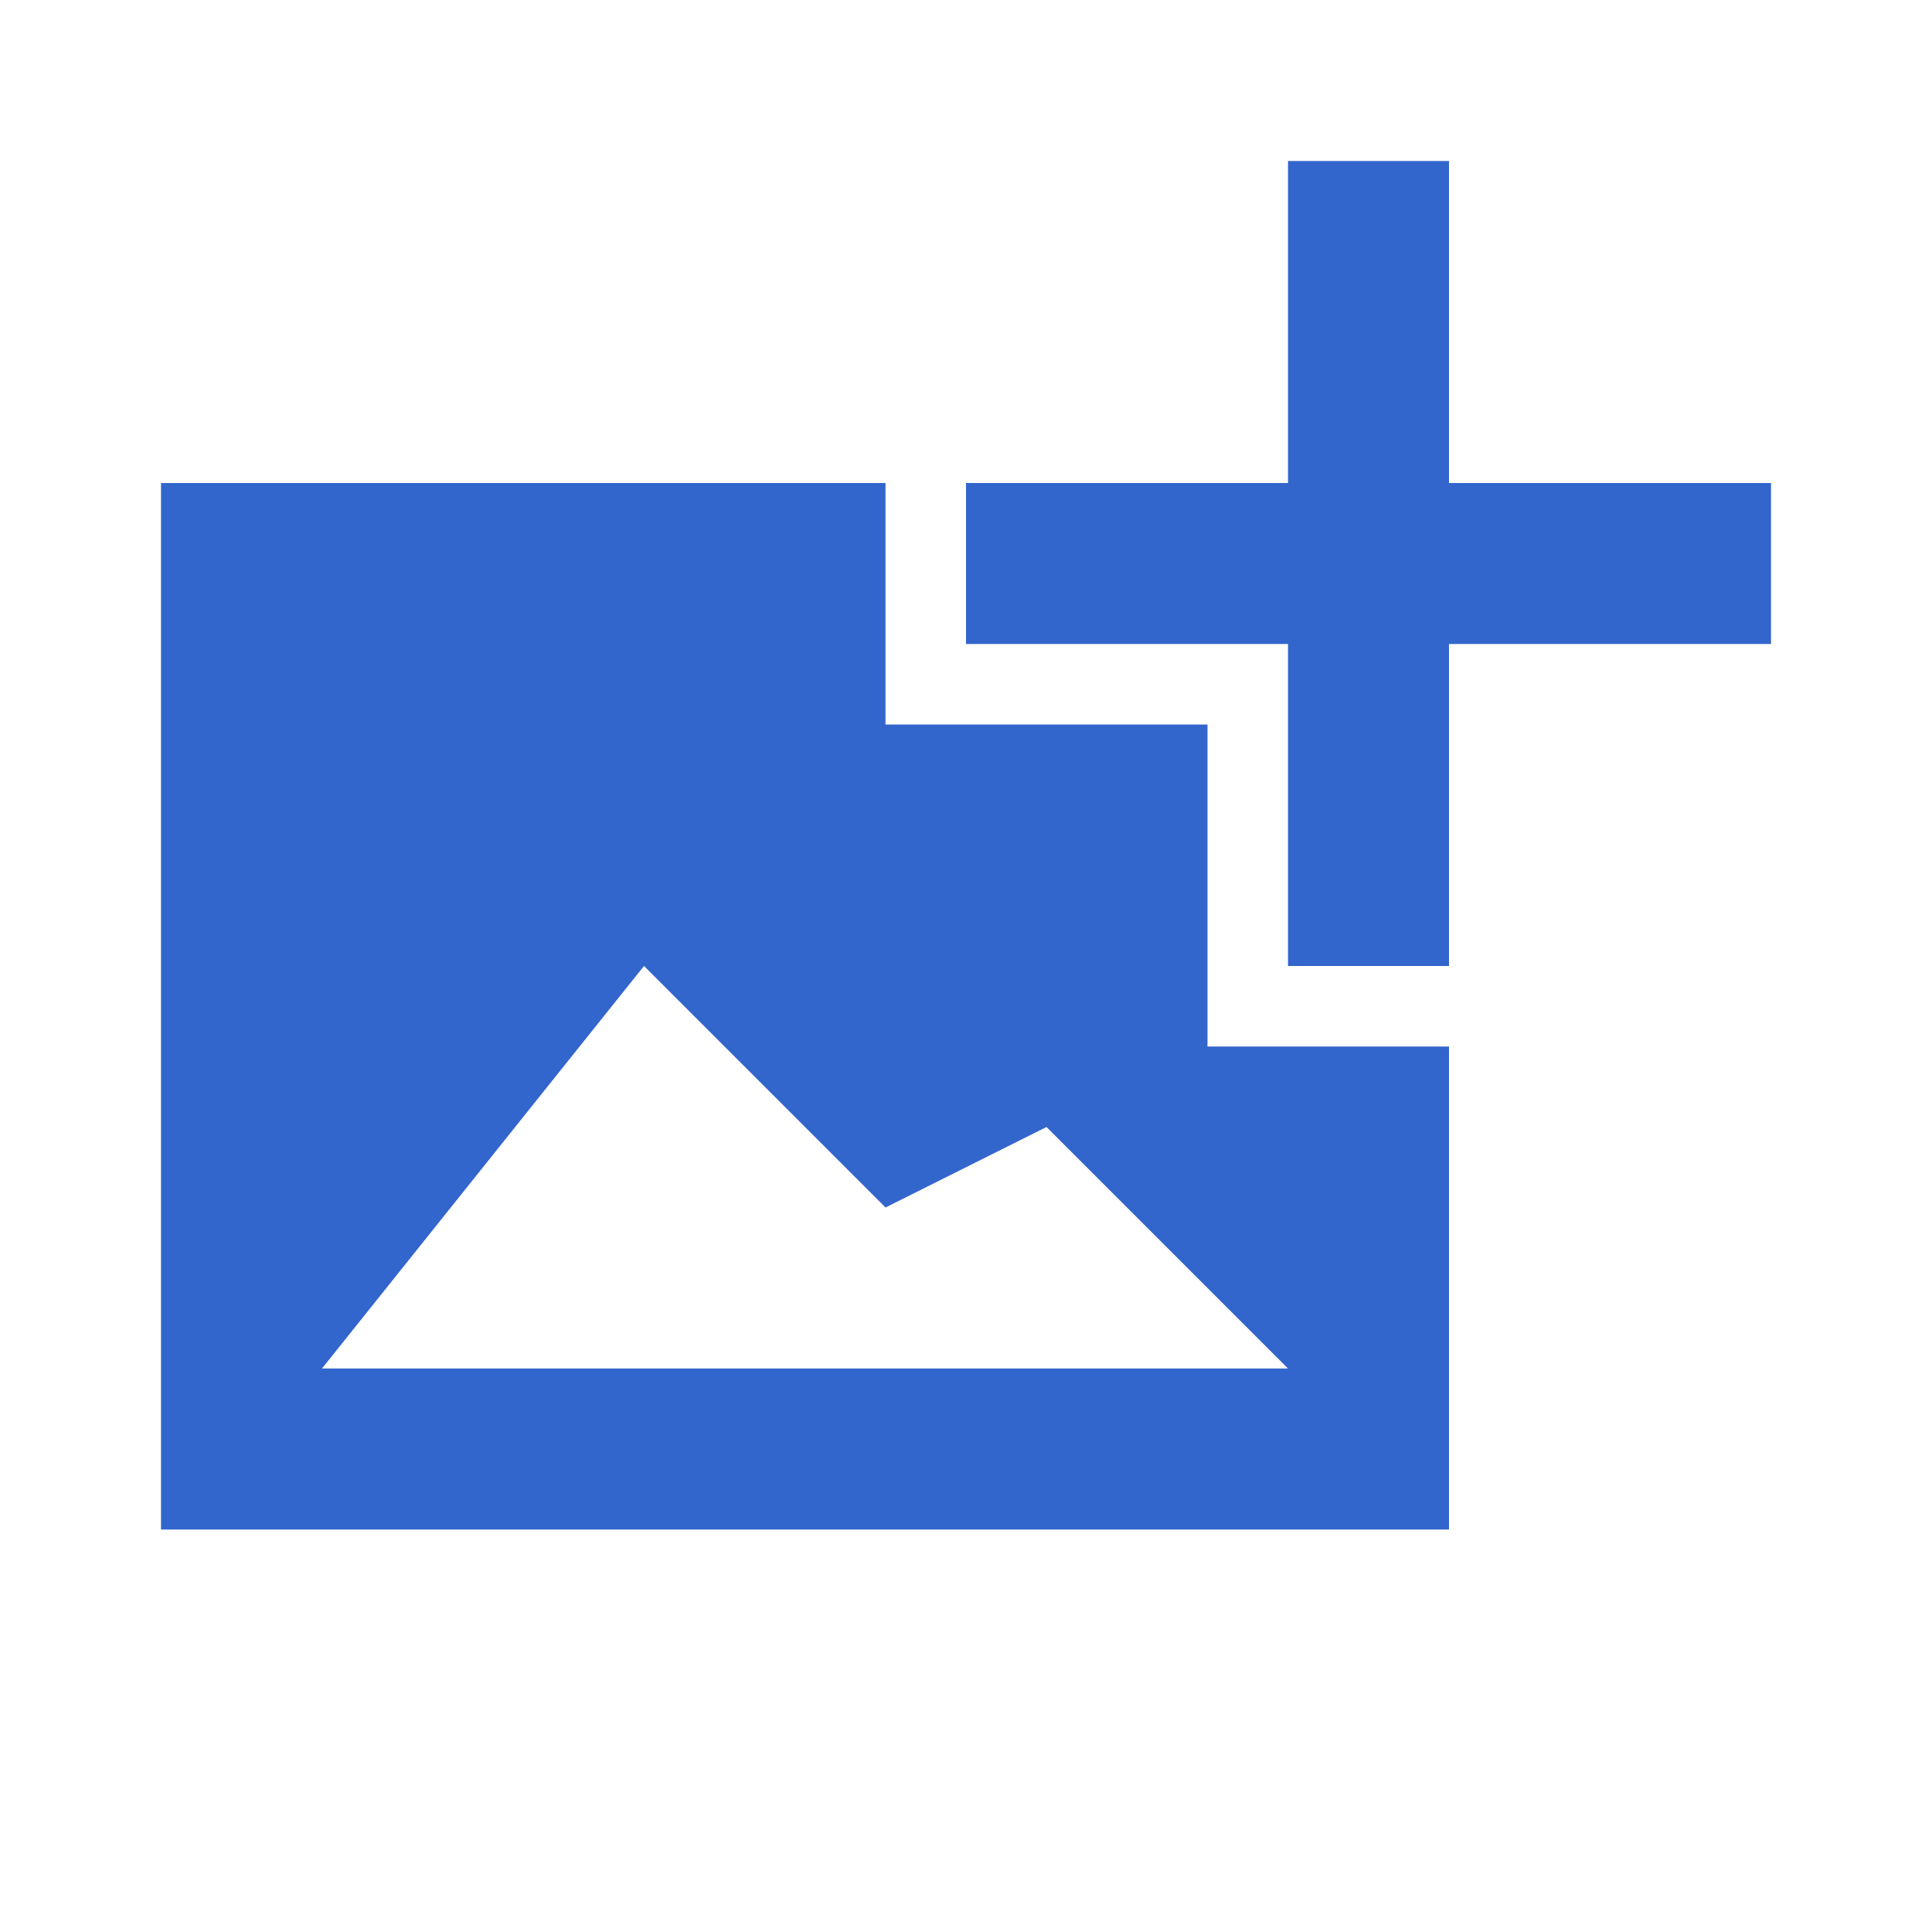
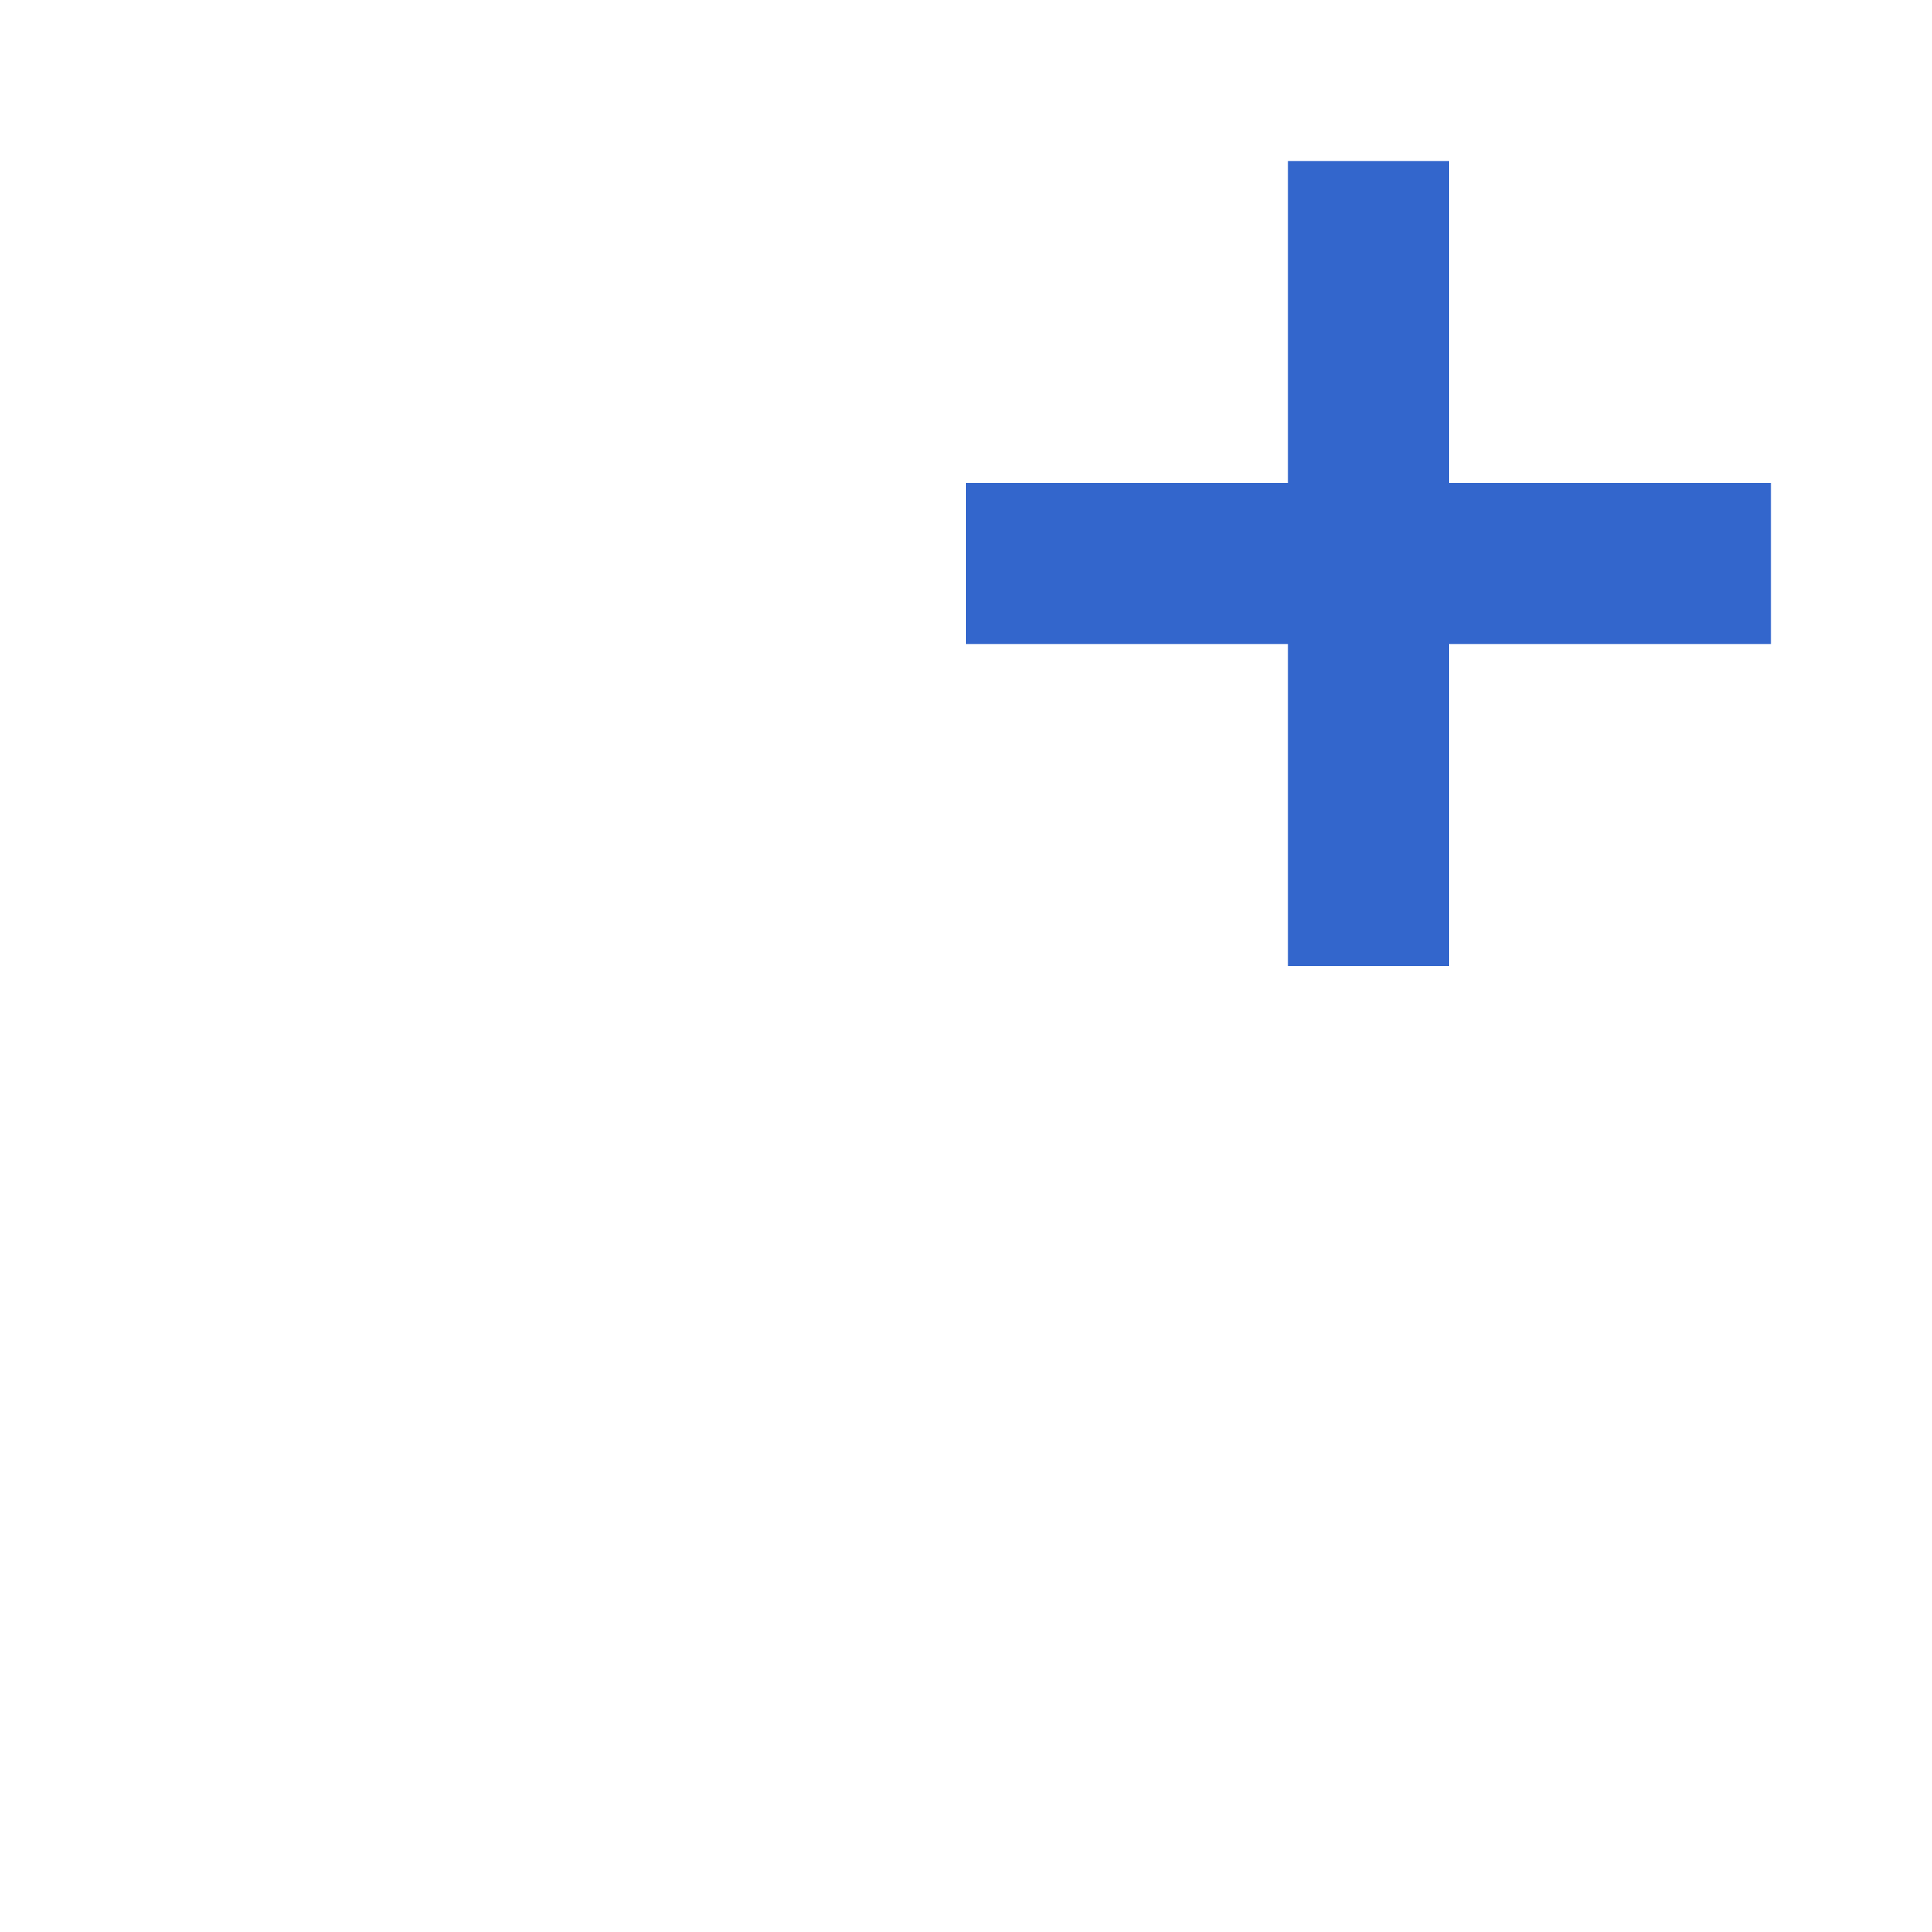
<svg xmlns="http://www.w3.org/2000/svg" width="24" height="24" viewBox="0 0 24 24">
  <style type="text/css">* { fill: #36c }</style>
  <g id="imageAdd">
-     <path id="mountains" d="M16 17l-3-3-2 1-3-3-4 5zm-1-8v4h3v6H2V6h9v3z" />
    <path id="add" d="M22 6h-4V2h-2v4h-4v2h4v4h2V8h4z" />
  </g>
</svg>